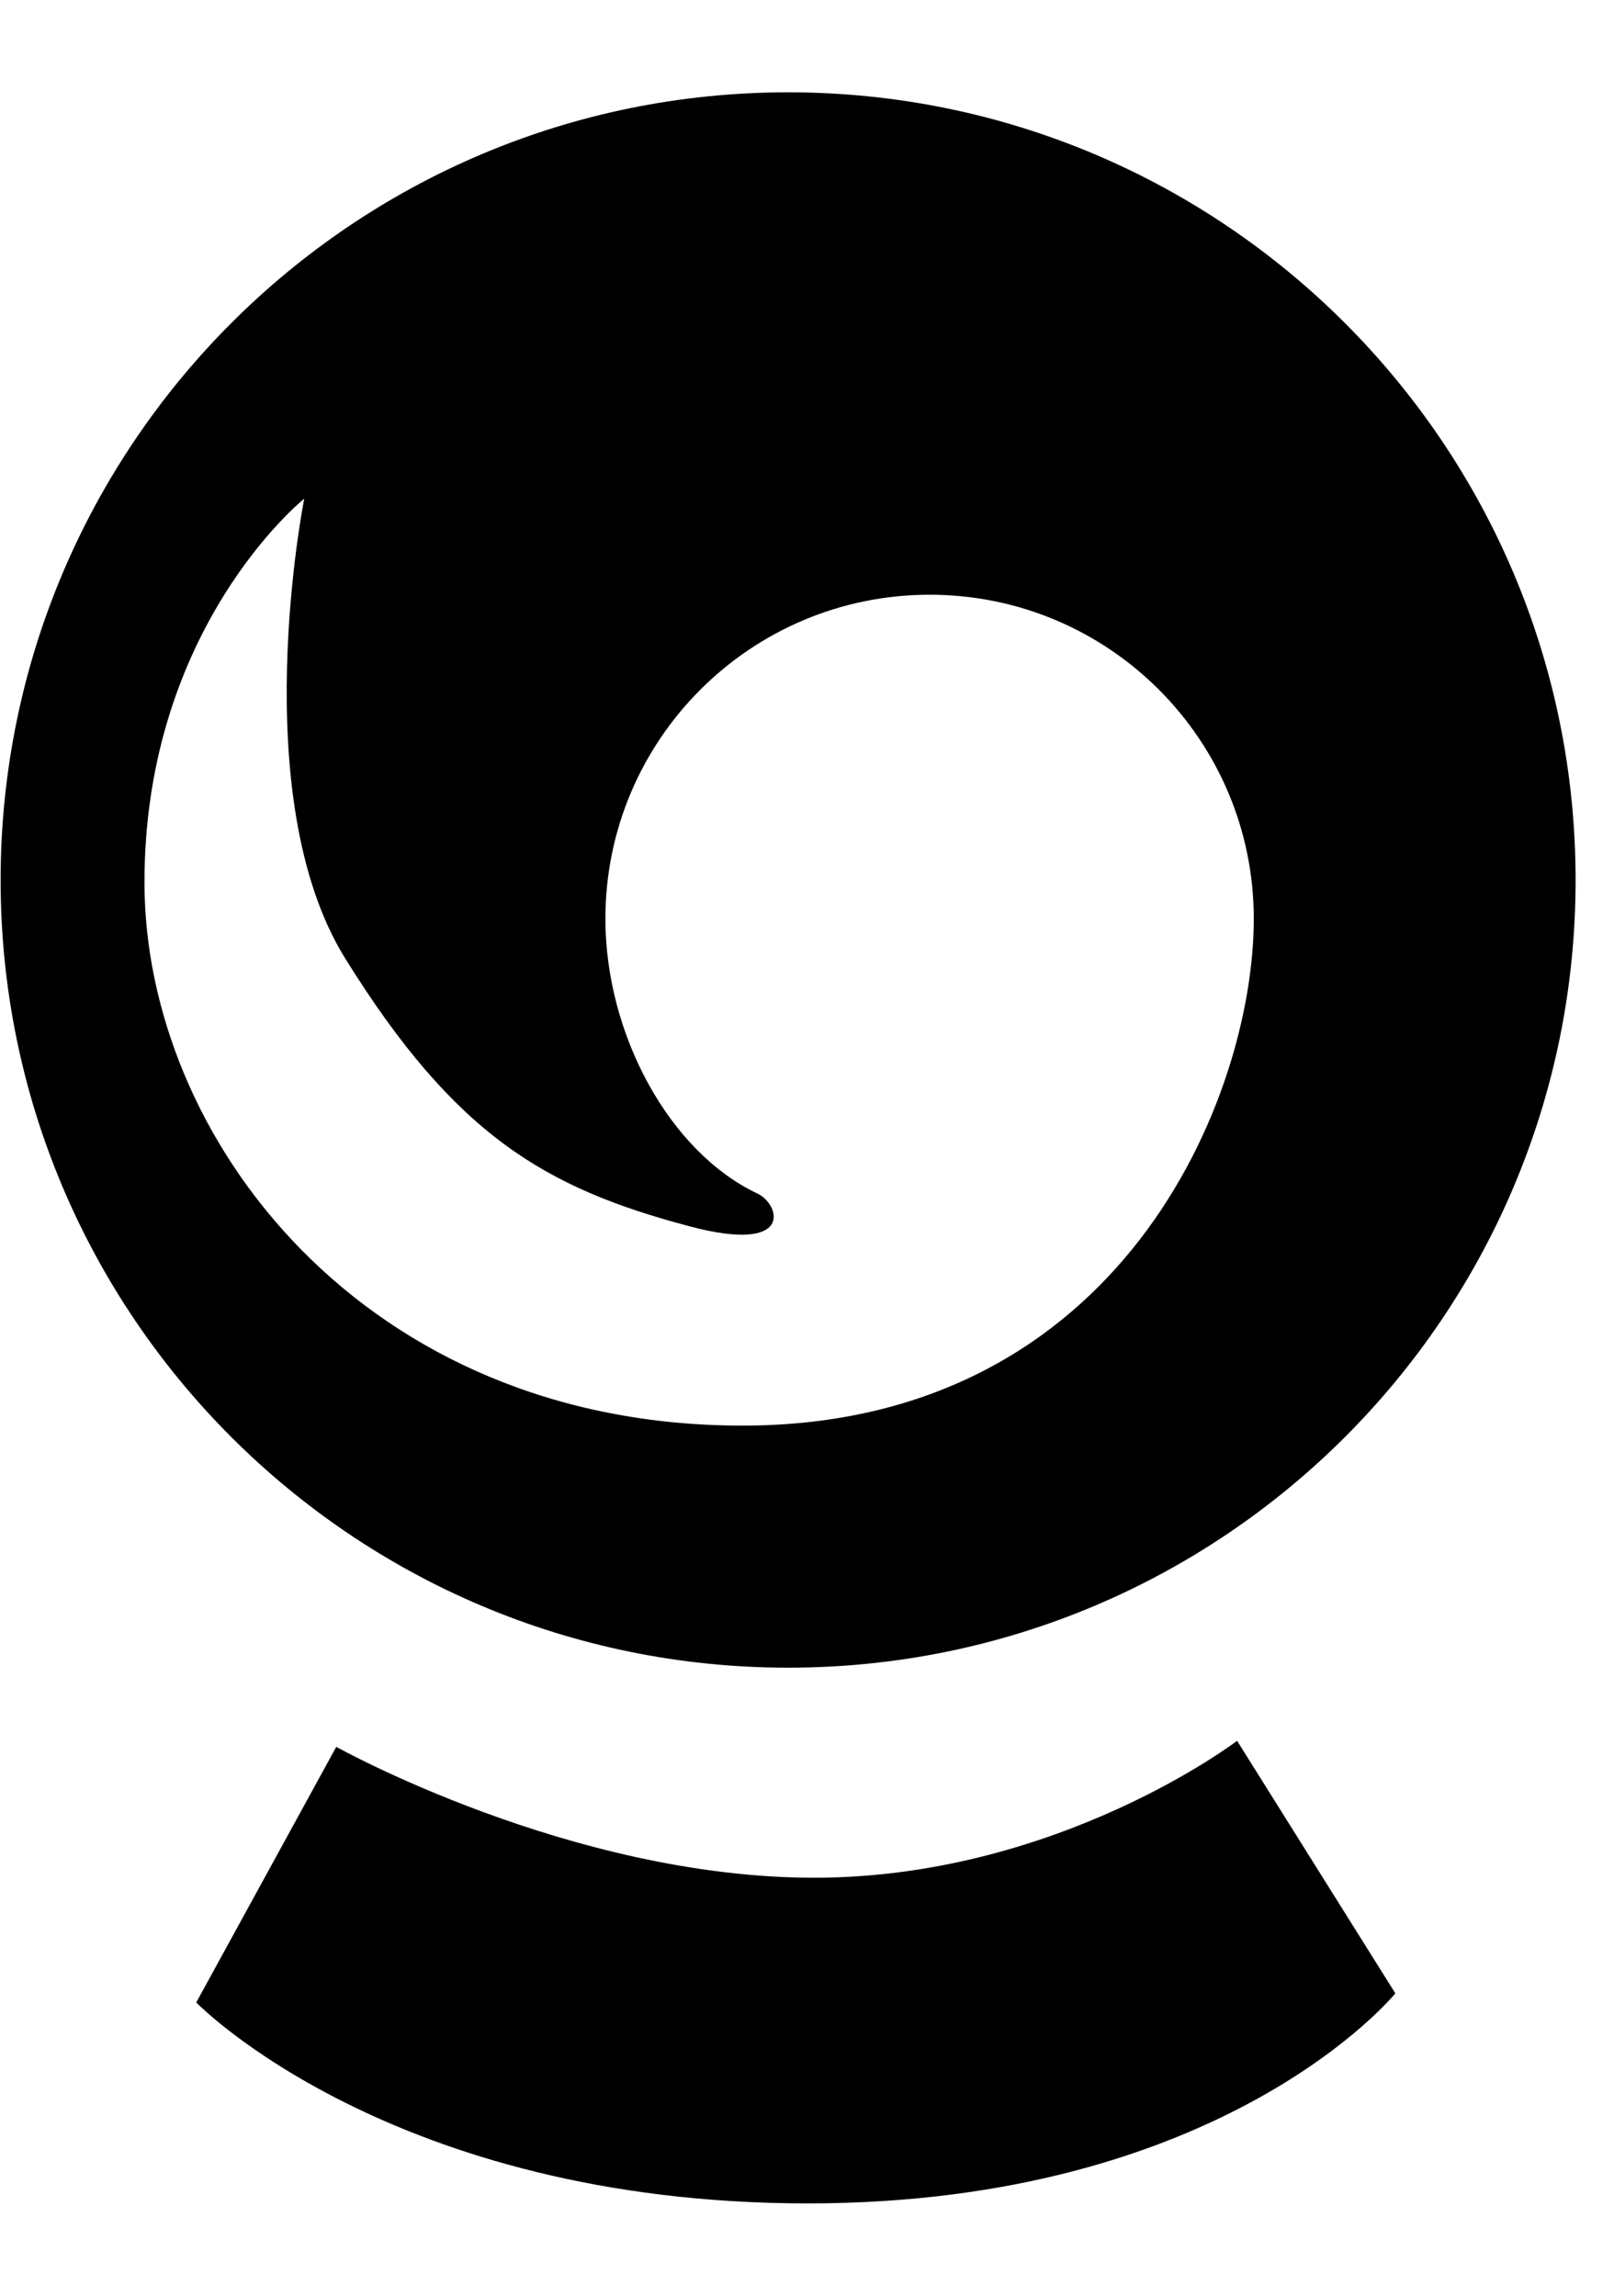
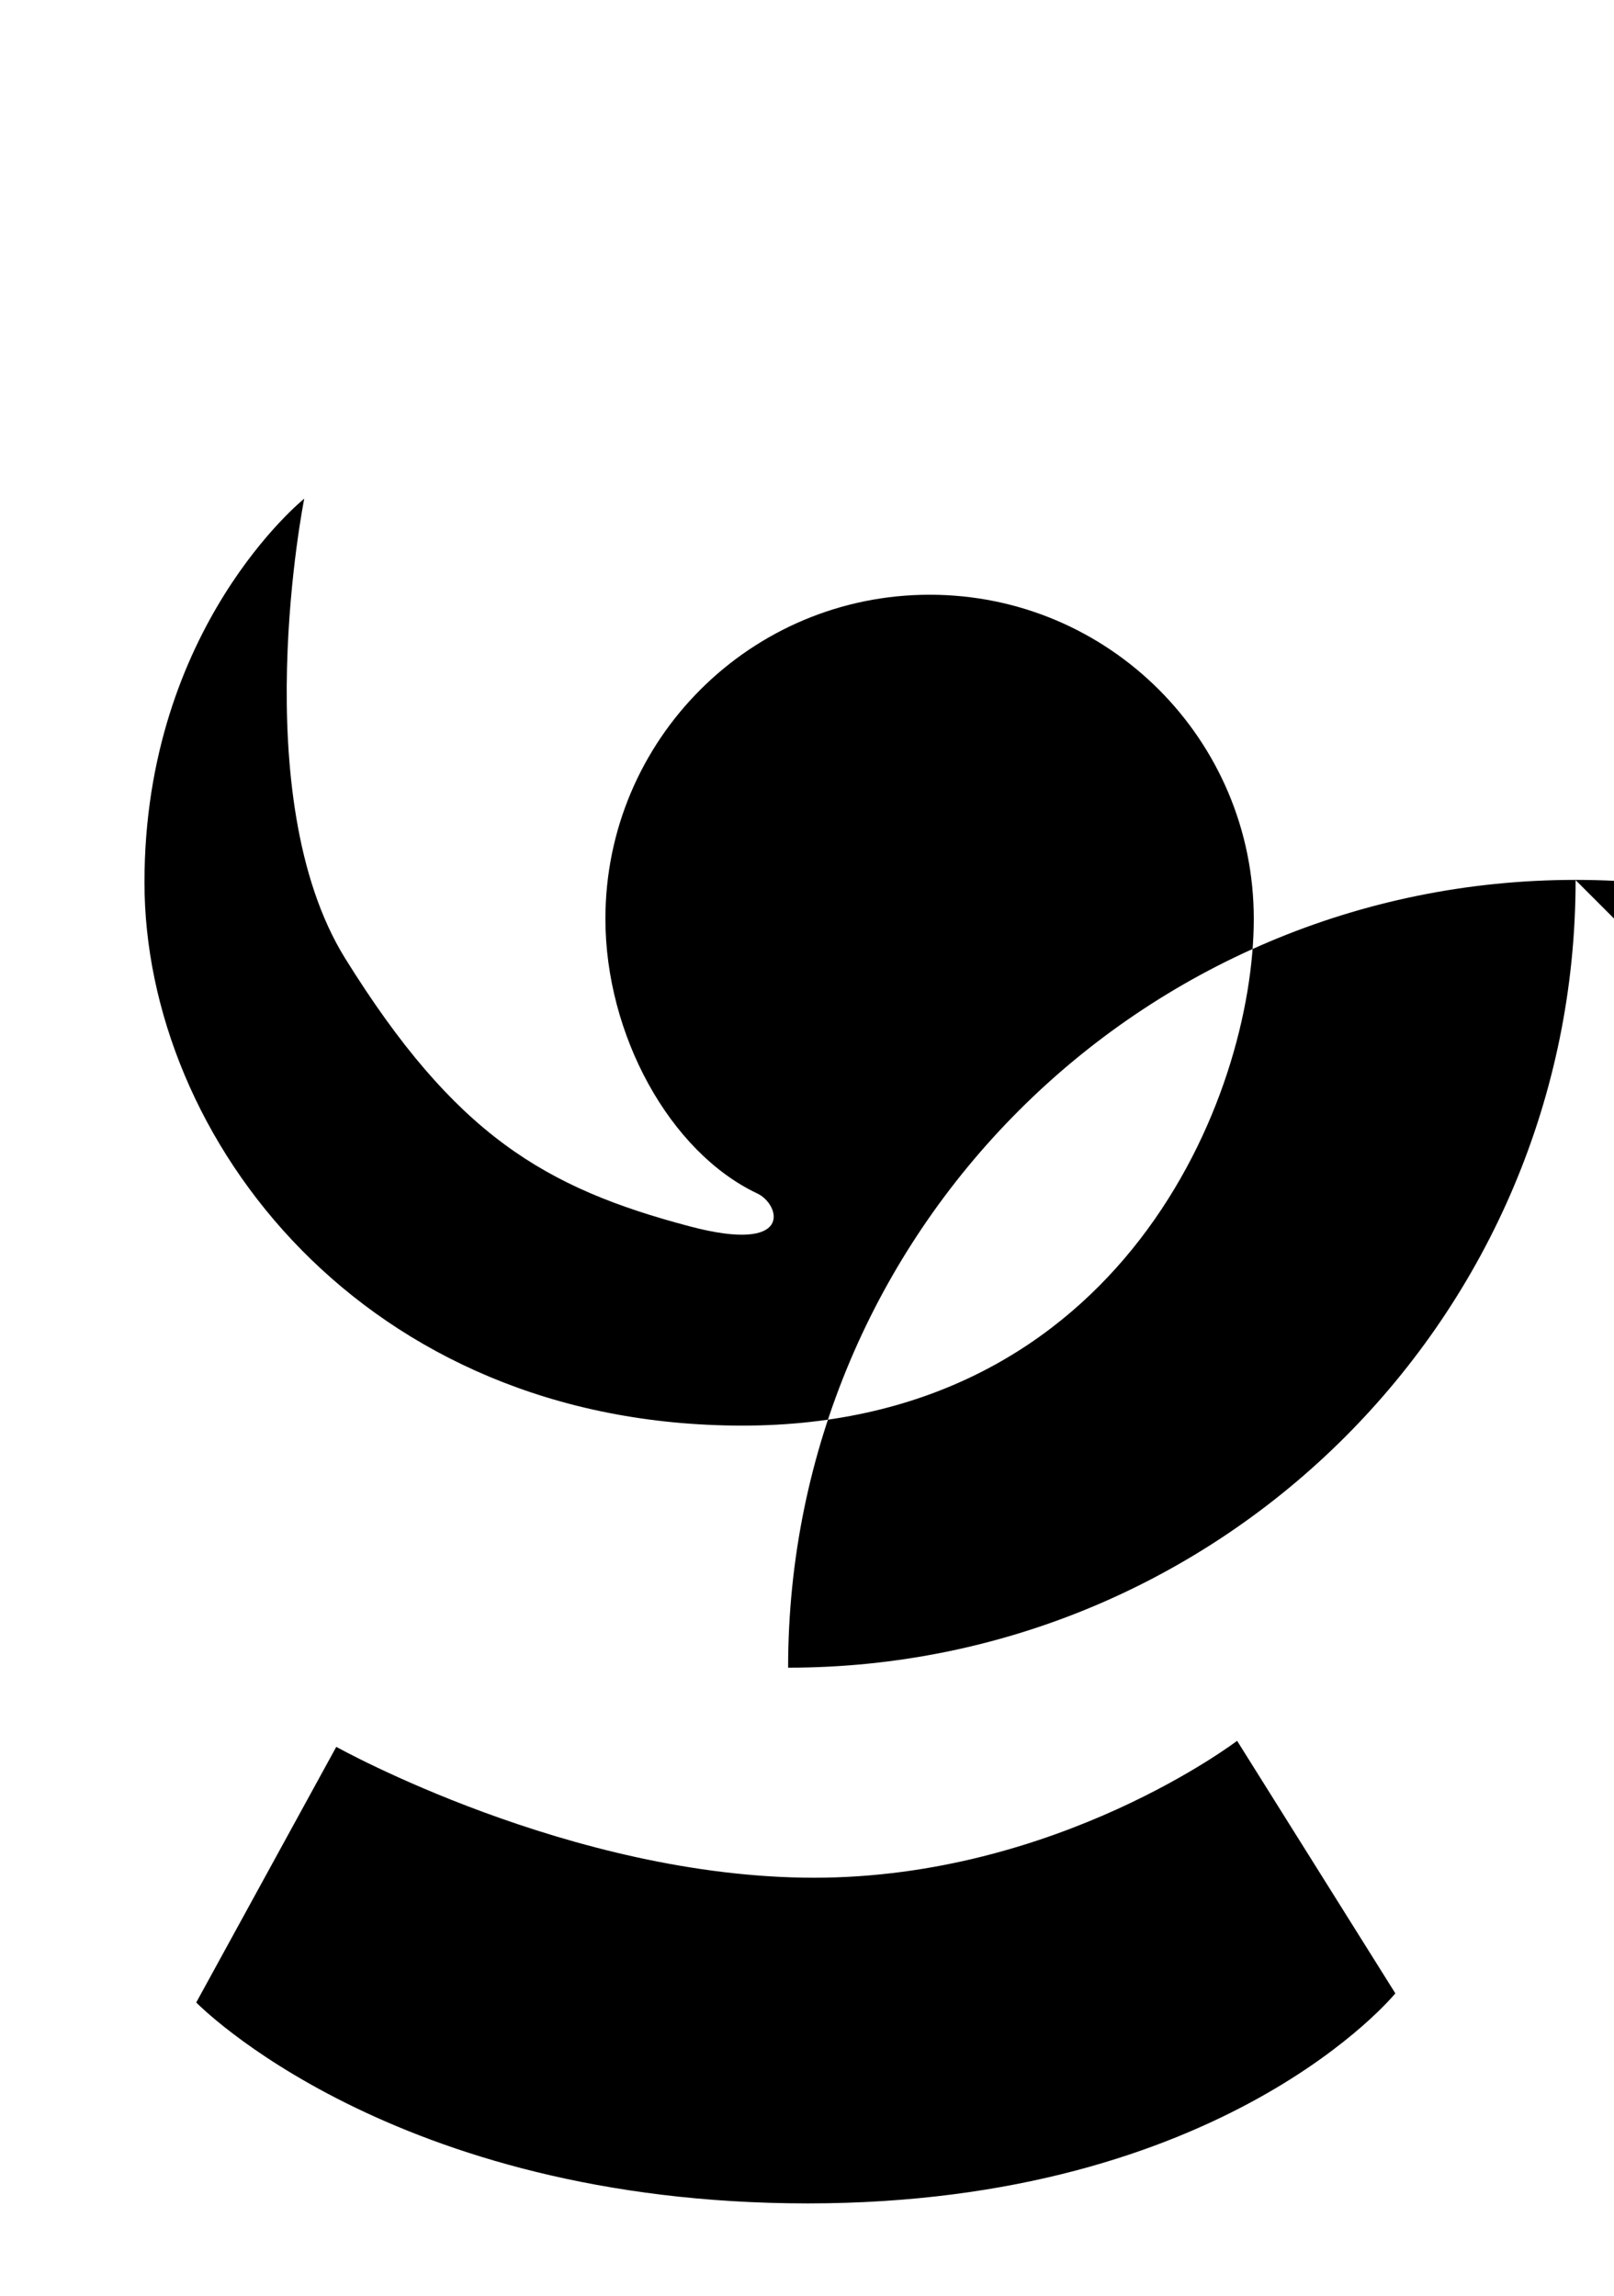
<svg xmlns="http://www.w3.org/2000/svg" viewBox="0 0 720 1024">
-   <path d="M360.407 982.822c186.003 0 262.05-93.687 262.05-93.687l-70.589-112.647s-80.032 61.07-188.694 61.07c-108.663 0-213.164-58.38-213.164-58.38L87.544 893.197s86.859 89.626 272.864 89.626zm-52.949-435.869c-64.345-17.058-104.499-40.637-153.487-119.477-44.826-72.264-18.251-205.041-18.251-205.041s-71.274 57.11-71.274 171.129c0 114.019 97.748 242.328 266.796 242.328s228.064-146.635 228.064-226.057c0-79.829-64.65-144.555-144.58-144.555-79.904 0-144.655 64.725-144.655 144.555 0 51.652 28.657 104.093 67.823 122.547 10.102 4.772 16.753 27.158-30.435 14.57zm395.41-154.379c0 194.051-157.245 351.295-351.295 351.295C157.549 743.869.278 586.625.278 392.574c0-194.024 157.271-351.396 351.295-351.396 194.05 0 351.295 157.372 351.295 351.396z" />
+   <path d="M360.407 982.822c186.003 0 262.05-93.687 262.05-93.687l-70.589-112.647s-80.032 61.07-188.694 61.07c-108.663 0-213.164-58.38-213.164-58.38L87.544 893.197s86.859 89.626 272.864 89.626zm-52.949-435.869c-64.345-17.058-104.499-40.637-153.487-119.477-44.826-72.264-18.251-205.041-18.251-205.041s-71.274 57.11-71.274 171.129c0 114.019 97.748 242.328 266.796 242.328s228.064-146.635 228.064-226.057c0-79.829-64.65-144.555-144.58-144.555-79.904 0-144.655 64.725-144.655 144.555 0 51.652 28.657 104.093 67.823 122.547 10.102 4.772 16.753 27.158-30.435 14.57zm395.41-154.379c0 194.051-157.245 351.295-351.295 351.295c0-194.024 157.271-351.396 351.295-351.396 194.05 0 351.295 157.372 351.295 351.396z" />
</svg>